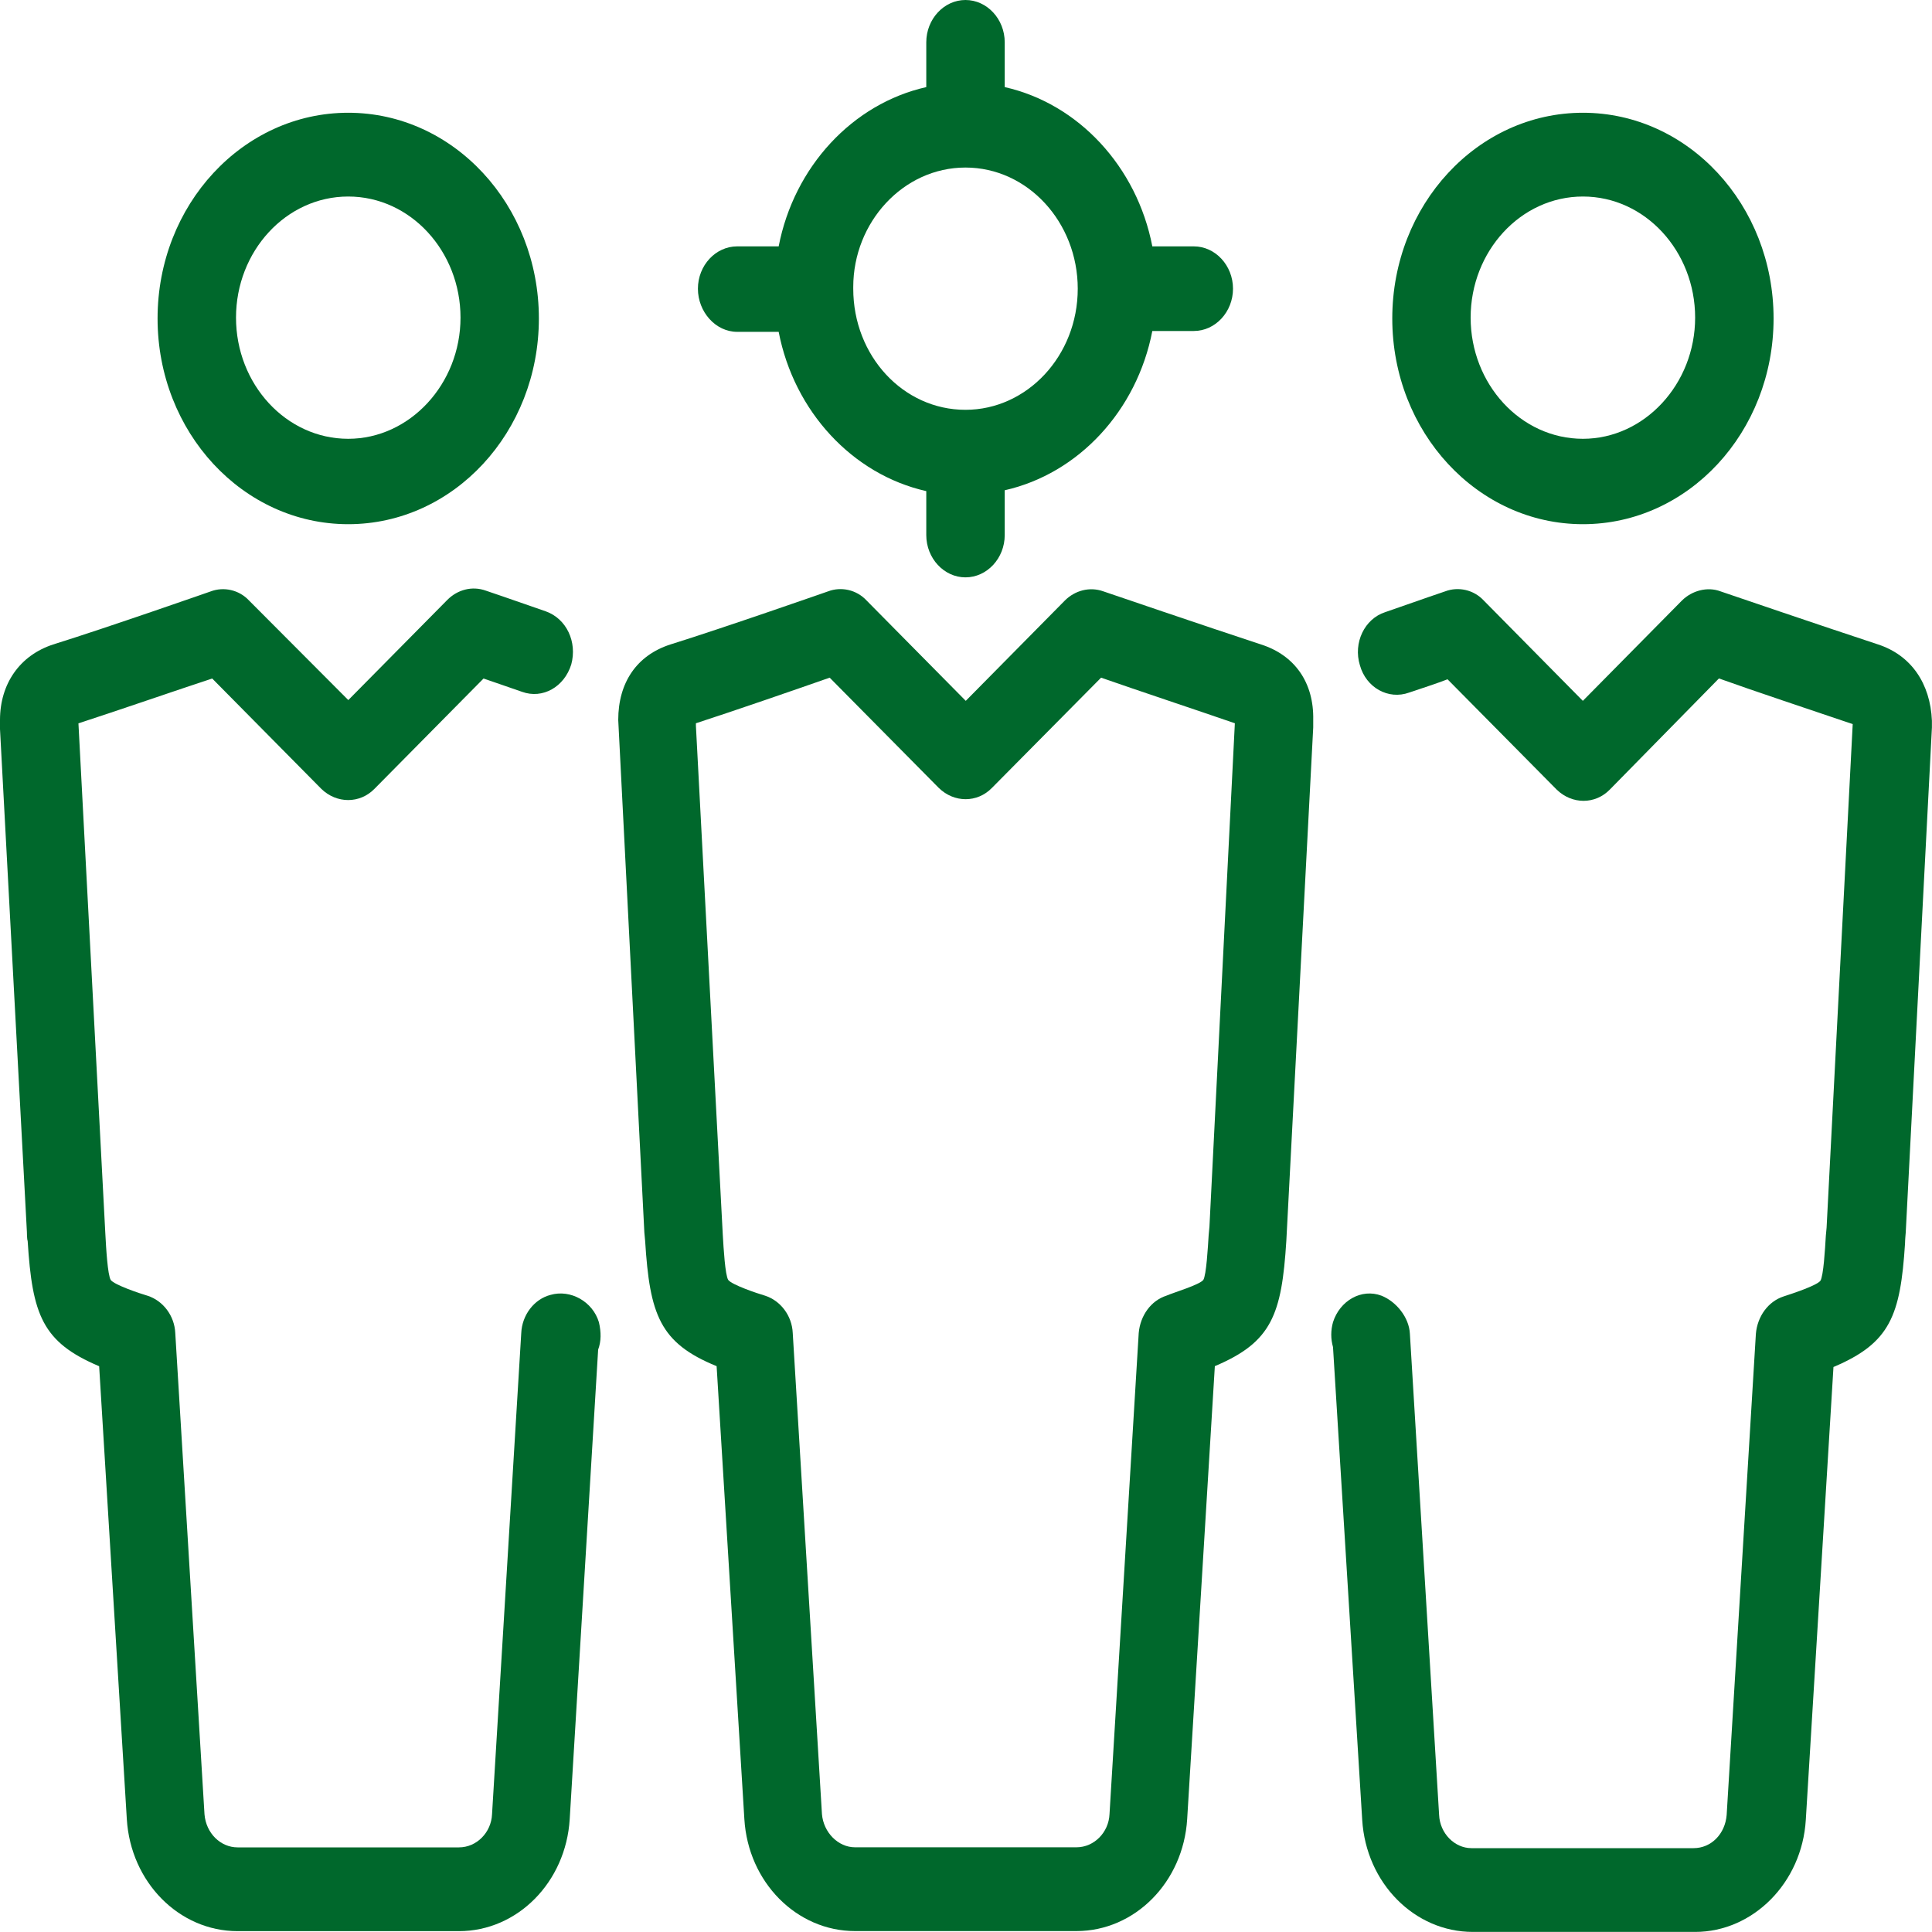
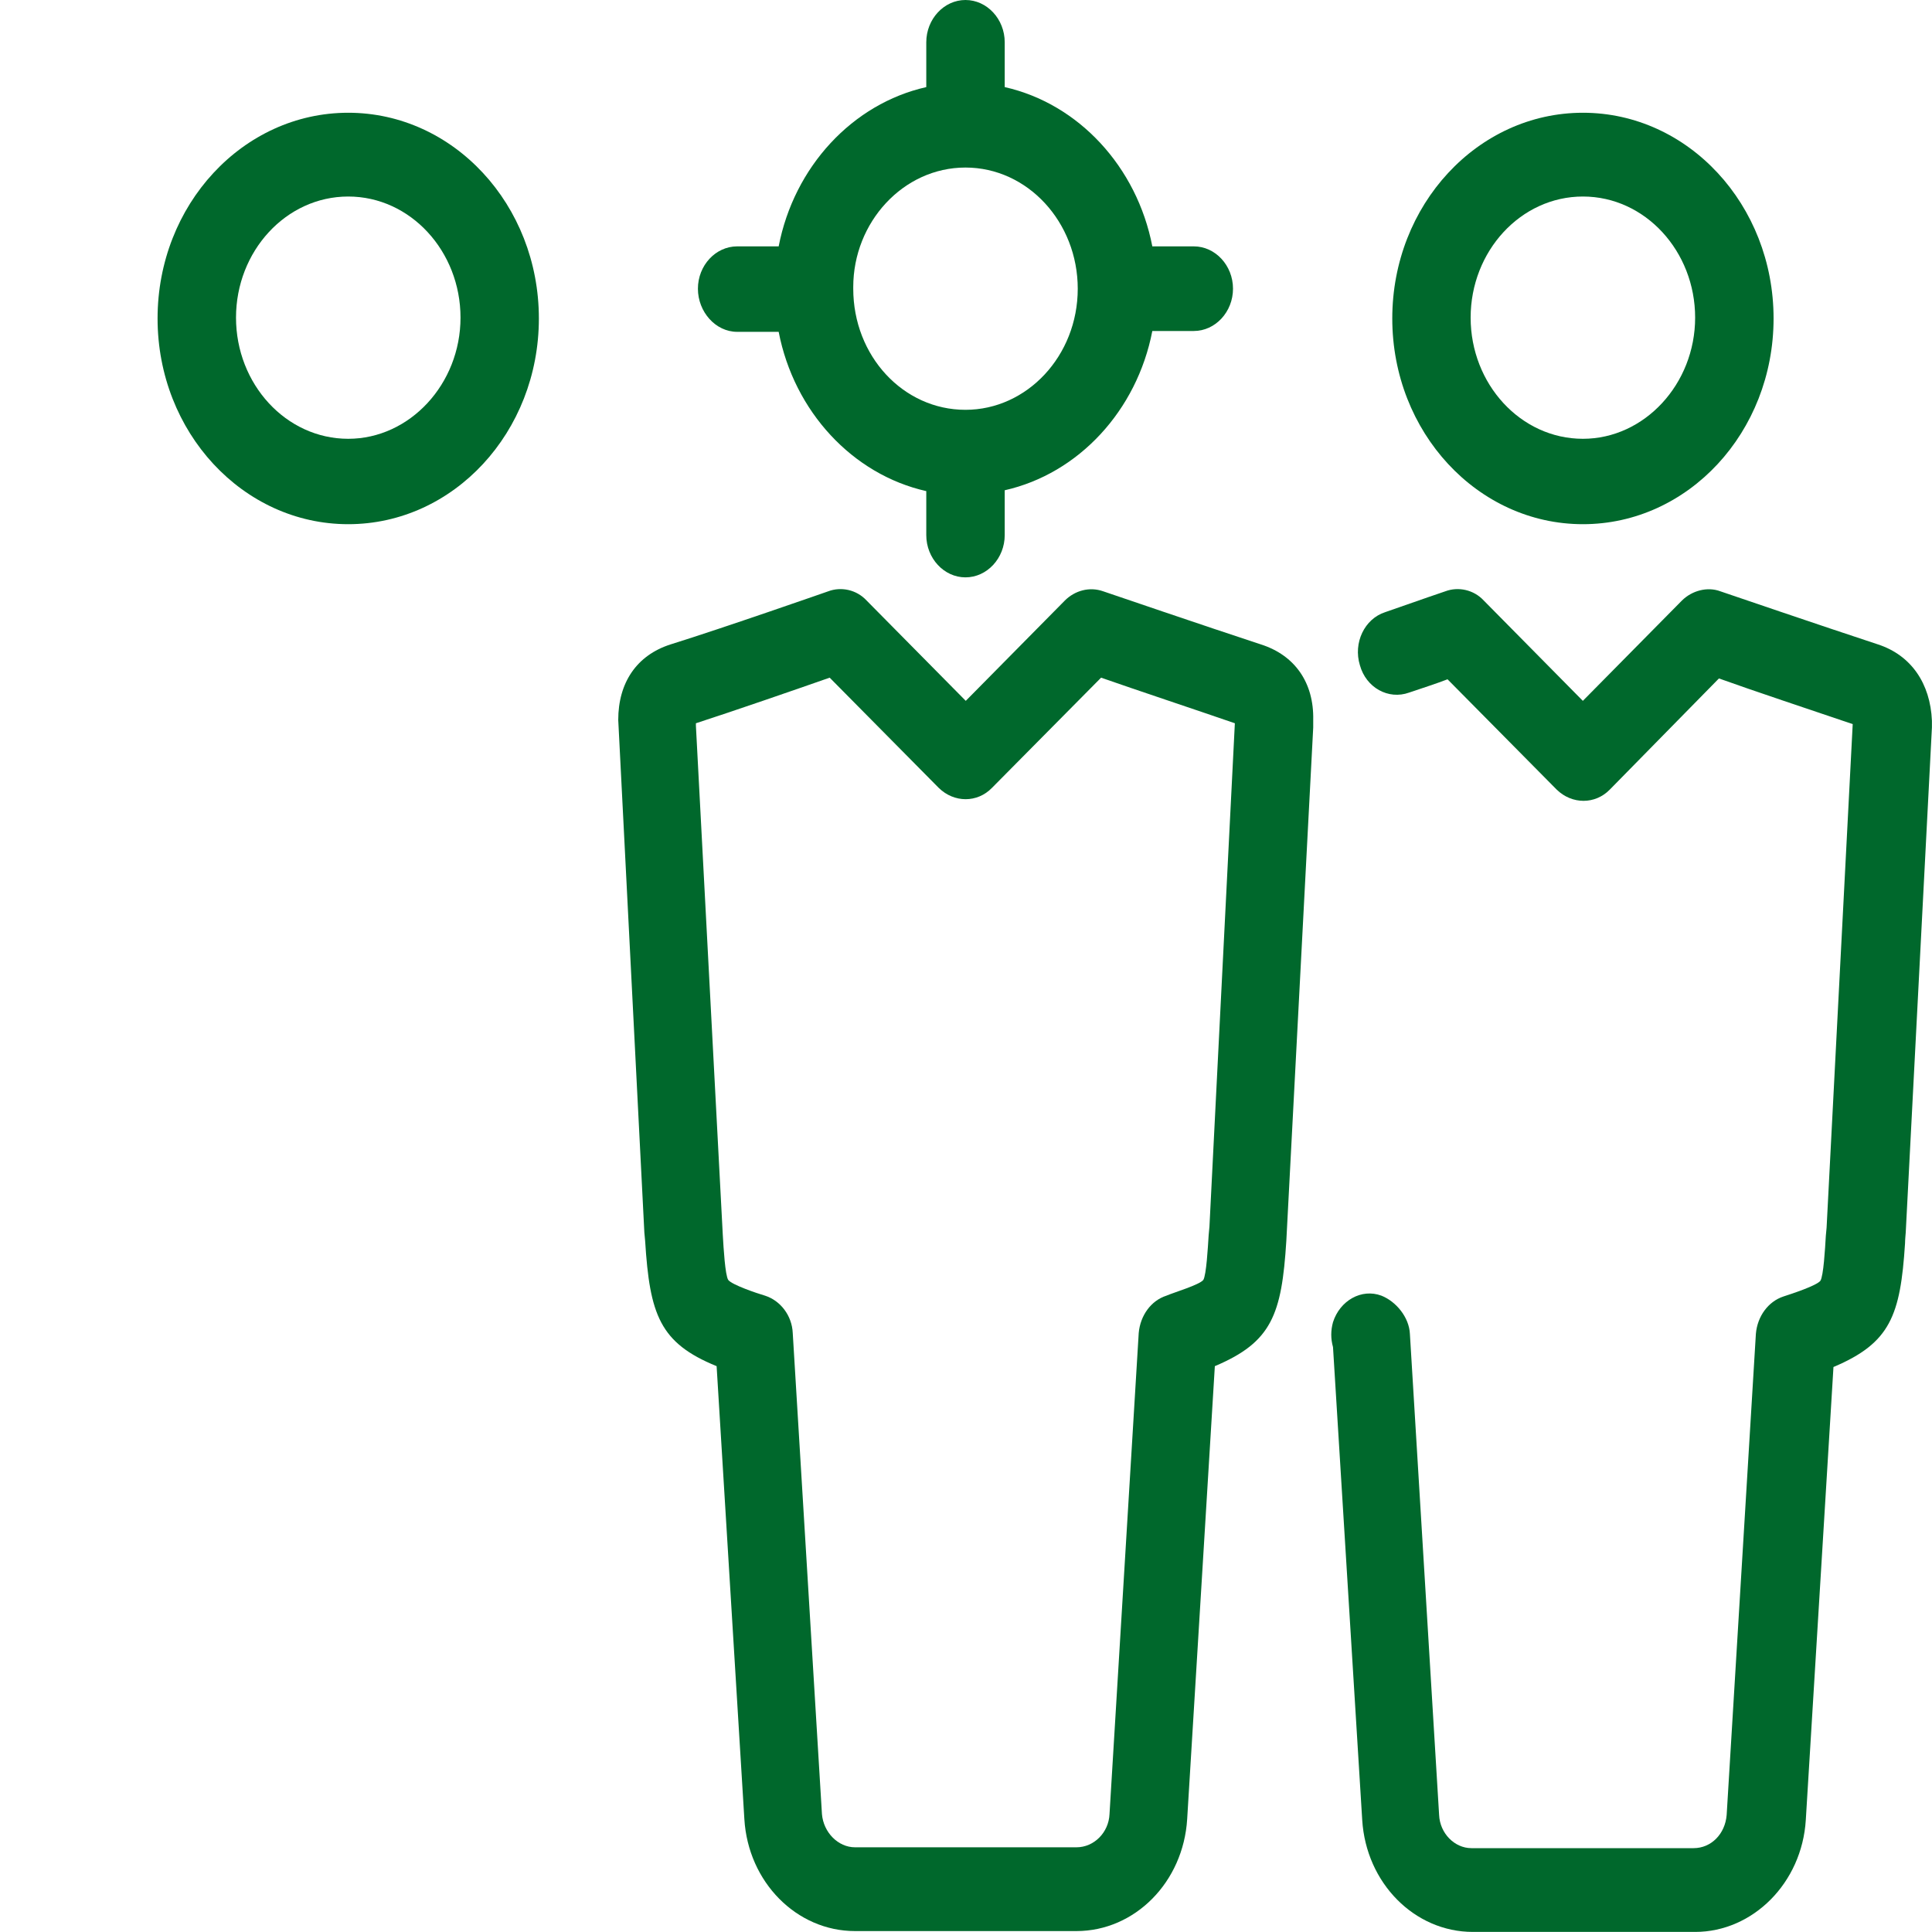
<svg xmlns="http://www.w3.org/2000/svg" width="25" height="25" viewBox="0 0 25 25" fill="none">
  <path d="M9.539 4.294H10.076C10.275 5.324 11.031 6.14 11.986 6.355V6.924C11.986 7.224 12.215 7.471 12.493 7.471C12.772 7.471 13.001 7.224 13.001 6.924V6.344C13.956 6.129 14.712 5.314 14.911 4.283H15.448C15.726 4.283 15.955 4.036 15.955 3.736C15.955 3.435 15.726 3.188 15.448 3.188H14.911C14.712 2.158 13.956 1.342 13.001 1.127V0.547C13.001 0.247 12.772 0 12.493 0C12.215 0 11.986 0.247 11.986 0.547V1.127C11.031 1.342 10.275 2.158 10.076 3.188H9.539C9.26 3.188 9.031 3.435 9.031 3.736C9.031 4.036 9.26 4.294 9.539 4.294ZM12.493 2.168C13.299 2.168 13.946 2.877 13.946 3.736C13.946 4.605 13.289 5.303 12.493 5.303C11.687 5.303 11.041 4.605 11.041 3.736C11.041 3.736 11.041 3.736 11.041 3.725C11.041 3.725 11.041 3.725 11.041 3.714C11.041 2.877 11.687 2.168 12.493 2.168Z" fill="#00682C" />
-   <path d="M7.123 16.756C6.914 16.81 6.755 17.014 6.745 17.25L6.367 23.476C6.357 23.712 6.168 23.905 5.939 23.905H3.074C2.855 23.905 2.666 23.723 2.646 23.476L2.268 17.25C2.258 17.024 2.109 16.831 1.91 16.767C1.801 16.735 1.482 16.627 1.433 16.563C1.393 16.498 1.373 16.155 1.363 15.962L1.015 9.36C1.512 9.199 2.318 8.92 2.746 8.78L4.158 10.208C4.357 10.401 4.656 10.401 4.845 10.208L6.257 8.78C6.387 8.823 6.566 8.888 6.755 8.952C7.023 9.049 7.302 8.888 7.392 8.598C7.471 8.308 7.332 8.007 7.063 7.911C6.636 7.761 6.287 7.643 6.287 7.643C6.108 7.578 5.919 7.632 5.79 7.761L4.507 9.059L3.223 7.771C3.094 7.632 2.895 7.589 2.726 7.653C2.726 7.653 1.373 8.126 0.686 8.34C0.259 8.48 0 8.845 0 9.317C0 9.349 0 9.435 0 9.435L0.348 15.94C0.348 15.94 0.348 16.037 0.358 16.058C0.418 17.014 0.547 17.368 1.283 17.679L1.641 23.54C1.691 24.356 2.318 24.989 3.074 24.989H5.939C6.695 24.989 7.322 24.356 7.372 23.54L7.74 17.464C7.78 17.357 7.78 17.239 7.75 17.11C7.67 16.842 7.382 16.681 7.123 16.756Z" fill="#00682C" />
  <path d="M4.506 6.783C5.869 6.783 6.973 5.592 6.973 4.121C6.973 2.651 5.869 1.459 4.506 1.459C3.143 1.459 2.039 2.651 2.039 4.121C2.039 5.592 3.143 6.783 4.506 6.783ZM4.506 2.543C5.312 2.543 5.959 3.252 5.959 4.11C5.959 4.969 5.302 5.678 4.506 5.678C3.7 5.678 3.054 4.969 3.054 4.11C3.054 3.252 3.7 2.543 4.506 2.543Z" fill="#00682C" />
  <path d="M16.317 8.339C15.63 8.114 14.277 7.652 14.277 7.652C14.098 7.588 13.909 7.642 13.78 7.77L12.497 9.069L11.213 7.77C11.084 7.631 10.885 7.588 10.716 7.652C10.716 7.652 9.363 8.125 8.676 8.339C8.239 8.479 8 8.833 8 9.316L8.338 15.95L8.348 16.057C8.408 17.013 8.537 17.378 9.273 17.678L9.632 23.539C9.681 24.355 10.308 24.988 11.064 24.988H13.929C14.685 24.988 15.312 24.355 15.362 23.539L15.72 17.678C16.456 17.367 16.585 17.013 16.645 16.057L16.993 9.413V9.316C17.003 8.833 16.755 8.479 16.317 8.339ZM15.65 15.875L15.64 15.982C15.63 16.143 15.61 16.497 15.571 16.562C15.521 16.626 15.193 16.723 15.093 16.766C14.894 16.83 14.755 17.023 14.735 17.249L14.357 23.475C14.347 23.711 14.158 23.904 13.929 23.904H11.064C10.845 23.904 10.656 23.711 10.636 23.475L10.258 17.249C10.248 17.023 10.099 16.83 9.9 16.766C9.791 16.734 9.472 16.626 9.423 16.562C9.383 16.497 9.363 16.154 9.353 15.982L9.005 9.391V9.359C9.502 9.198 10.308 8.919 10.736 8.769L12.148 10.196C12.347 10.39 12.646 10.39 12.835 10.196L14.248 8.769C14.675 8.919 15.481 9.187 15.979 9.359L15.65 15.875Z" fill="#00682C" />
  <path d="M24.302 8.339C23.616 8.114 22.263 7.652 22.263 7.652C22.094 7.588 21.895 7.642 21.765 7.77L20.482 9.069L19.199 7.77C19.07 7.631 18.87 7.588 18.701 7.652C18.701 7.652 18.353 7.77 17.925 7.921C17.657 8.007 17.508 8.318 17.597 8.608C17.677 8.898 17.965 9.059 18.234 8.962C18.423 8.898 18.592 8.844 18.731 8.79L20.144 10.218C20.343 10.411 20.641 10.411 20.83 10.218L22.243 8.779C22.661 8.93 23.467 9.198 23.974 9.37L23.636 15.886L23.626 15.993C23.616 16.165 23.596 16.508 23.556 16.573C23.506 16.637 23.178 16.744 23.079 16.776C22.88 16.841 22.74 17.034 22.721 17.26L22.343 23.485C22.323 23.732 22.143 23.915 21.915 23.915H19.04C18.821 23.915 18.632 23.722 18.622 23.485L18.244 17.26C18.234 17.045 18.065 16.841 17.876 16.766C17.617 16.669 17.338 16.83 17.249 17.109C17.219 17.217 17.219 17.324 17.249 17.431L17.627 23.55C17.677 24.366 18.303 24.999 19.059 24.999H21.935C22.681 24.999 23.317 24.366 23.367 23.55L23.725 17.689C24.461 17.378 24.591 17.023 24.651 16.09C24.651 16.047 24.66 15.95 24.66 15.95L24.999 9.413V9.327C24.979 8.844 24.73 8.479 24.302 8.339Z" fill="#00682C" />
  <path d="M20.483 6.783C21.846 6.783 22.95 5.592 22.95 4.121C22.95 2.651 21.846 1.459 20.483 1.459C19.12 1.459 18.016 2.651 18.016 4.121C18.016 5.592 19.12 6.783 20.483 6.783ZM20.483 2.543C21.289 2.543 21.935 3.252 21.935 4.11C21.935 4.969 21.279 5.678 20.483 5.678C19.677 5.678 19.03 4.969 19.03 4.11C19.03 3.252 19.677 2.543 20.483 2.543Z" fill="#00682C" />
</svg>